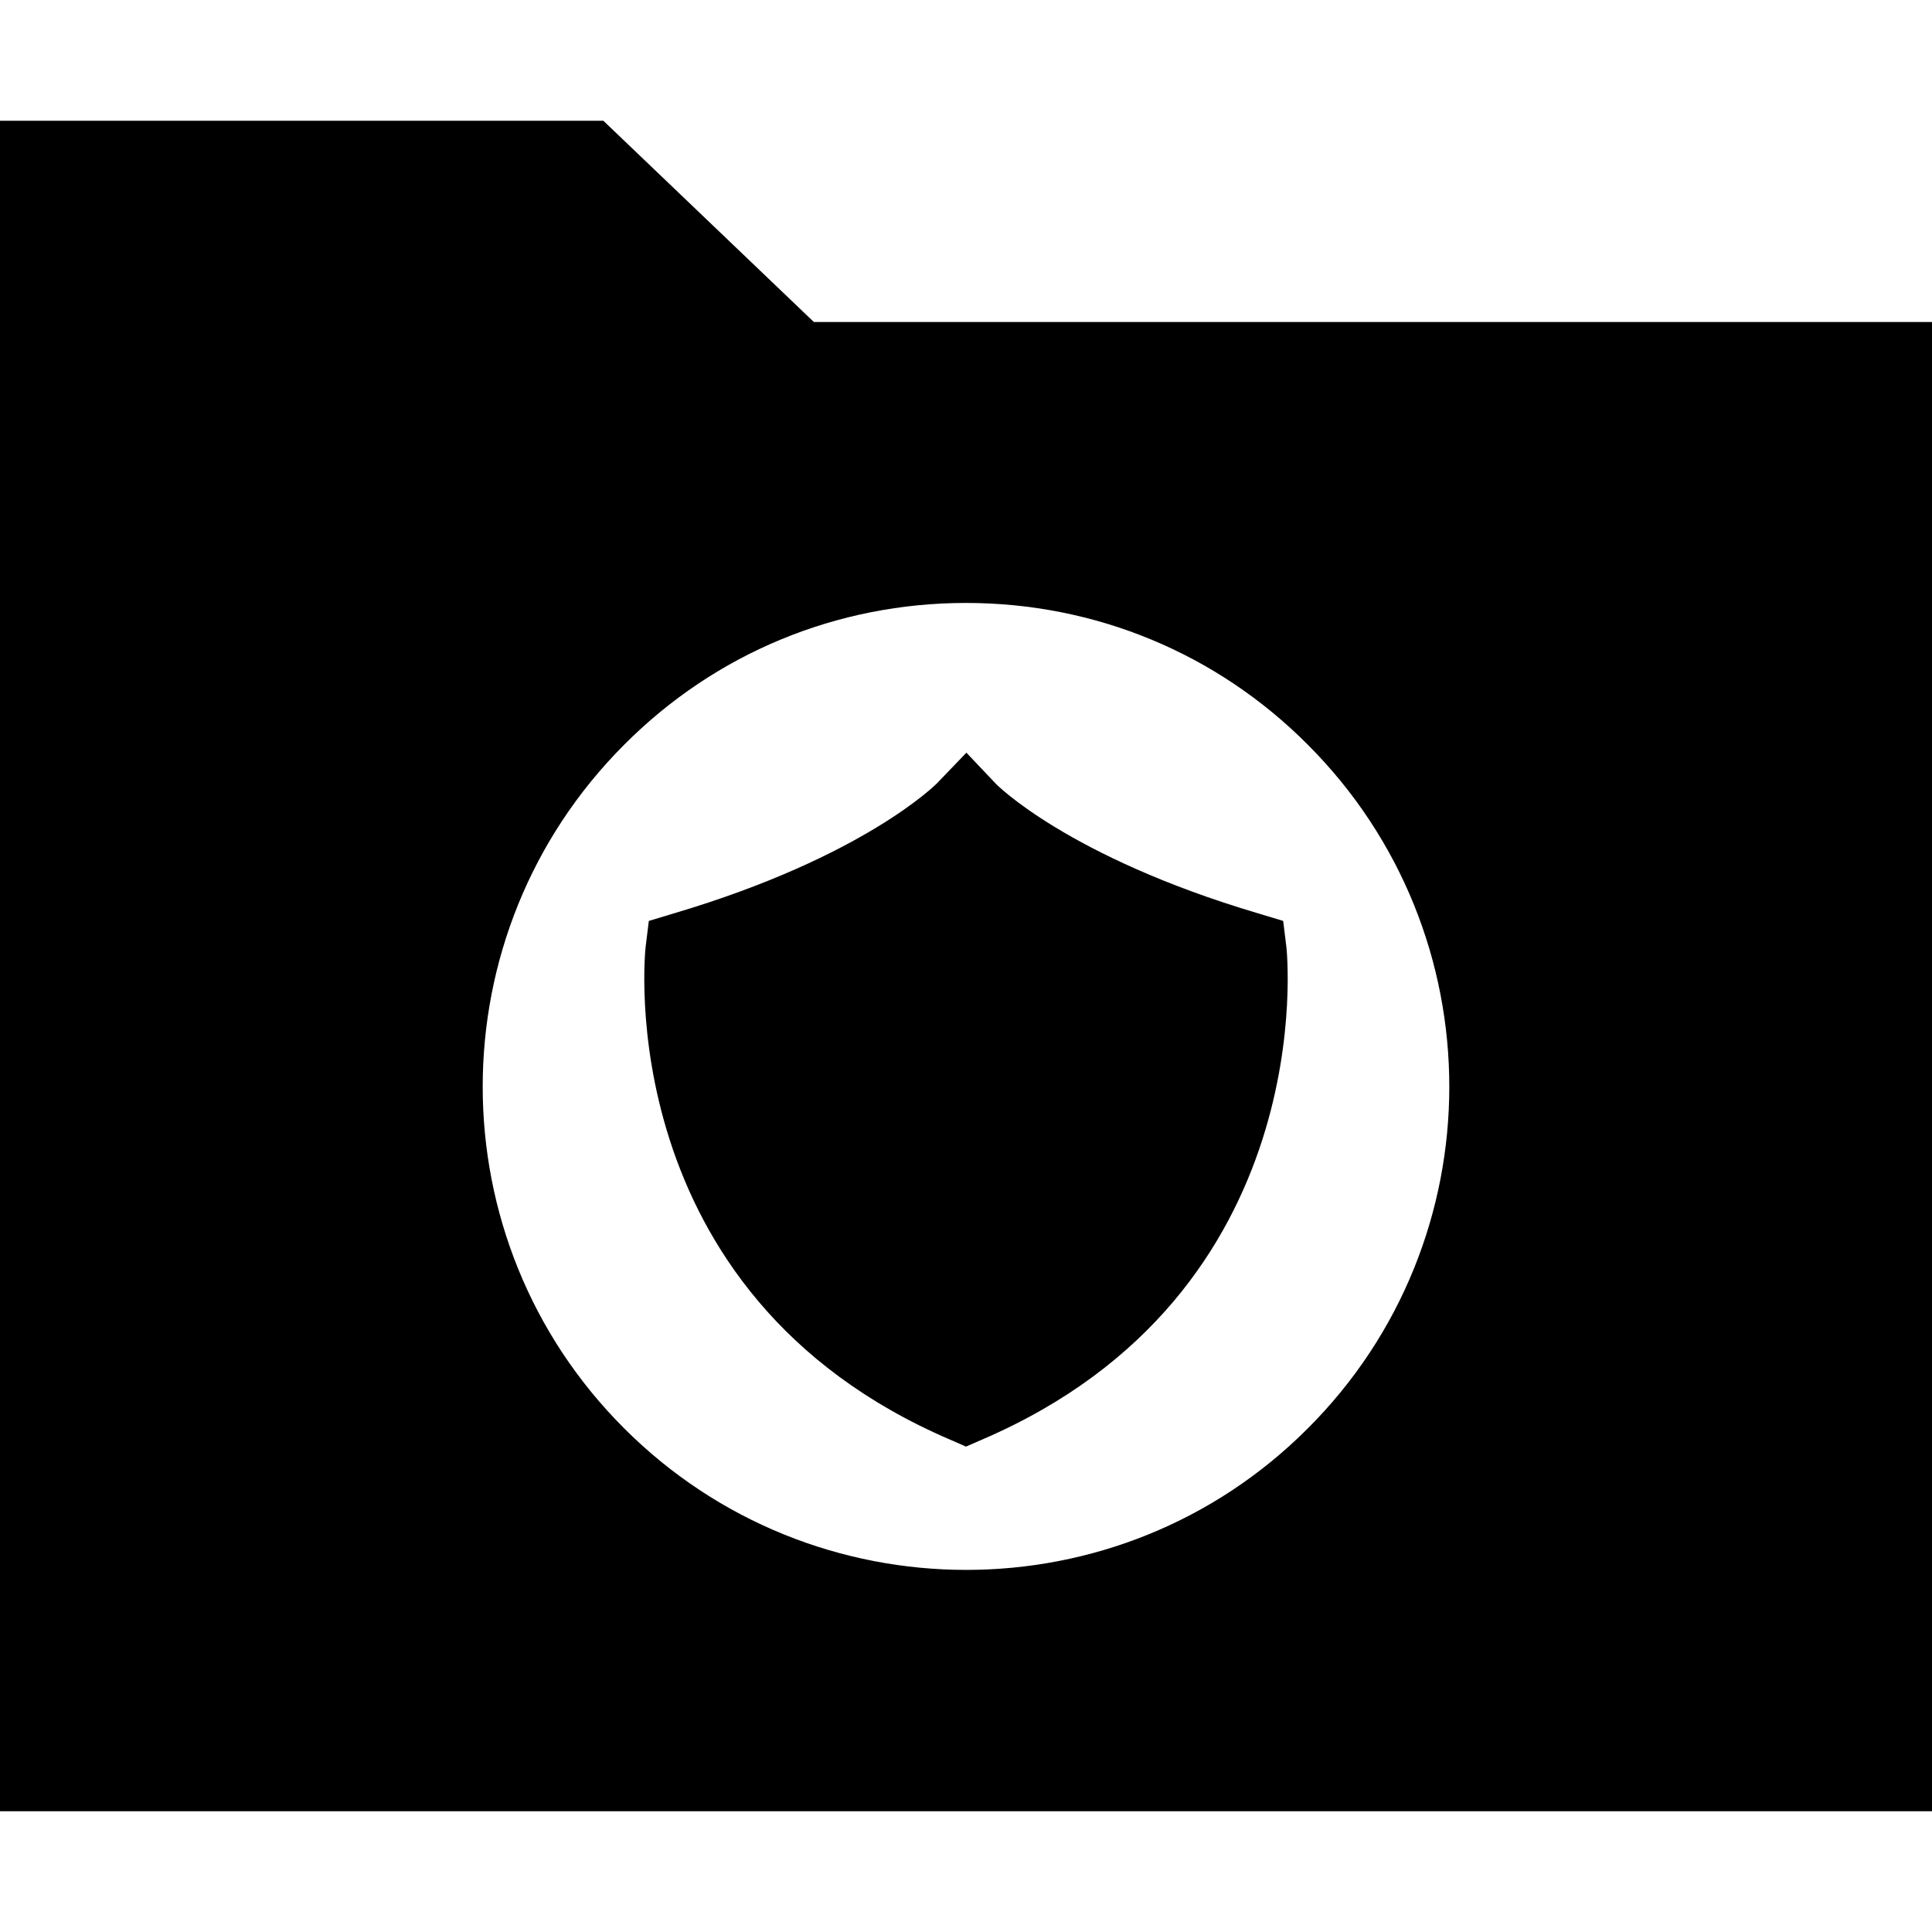
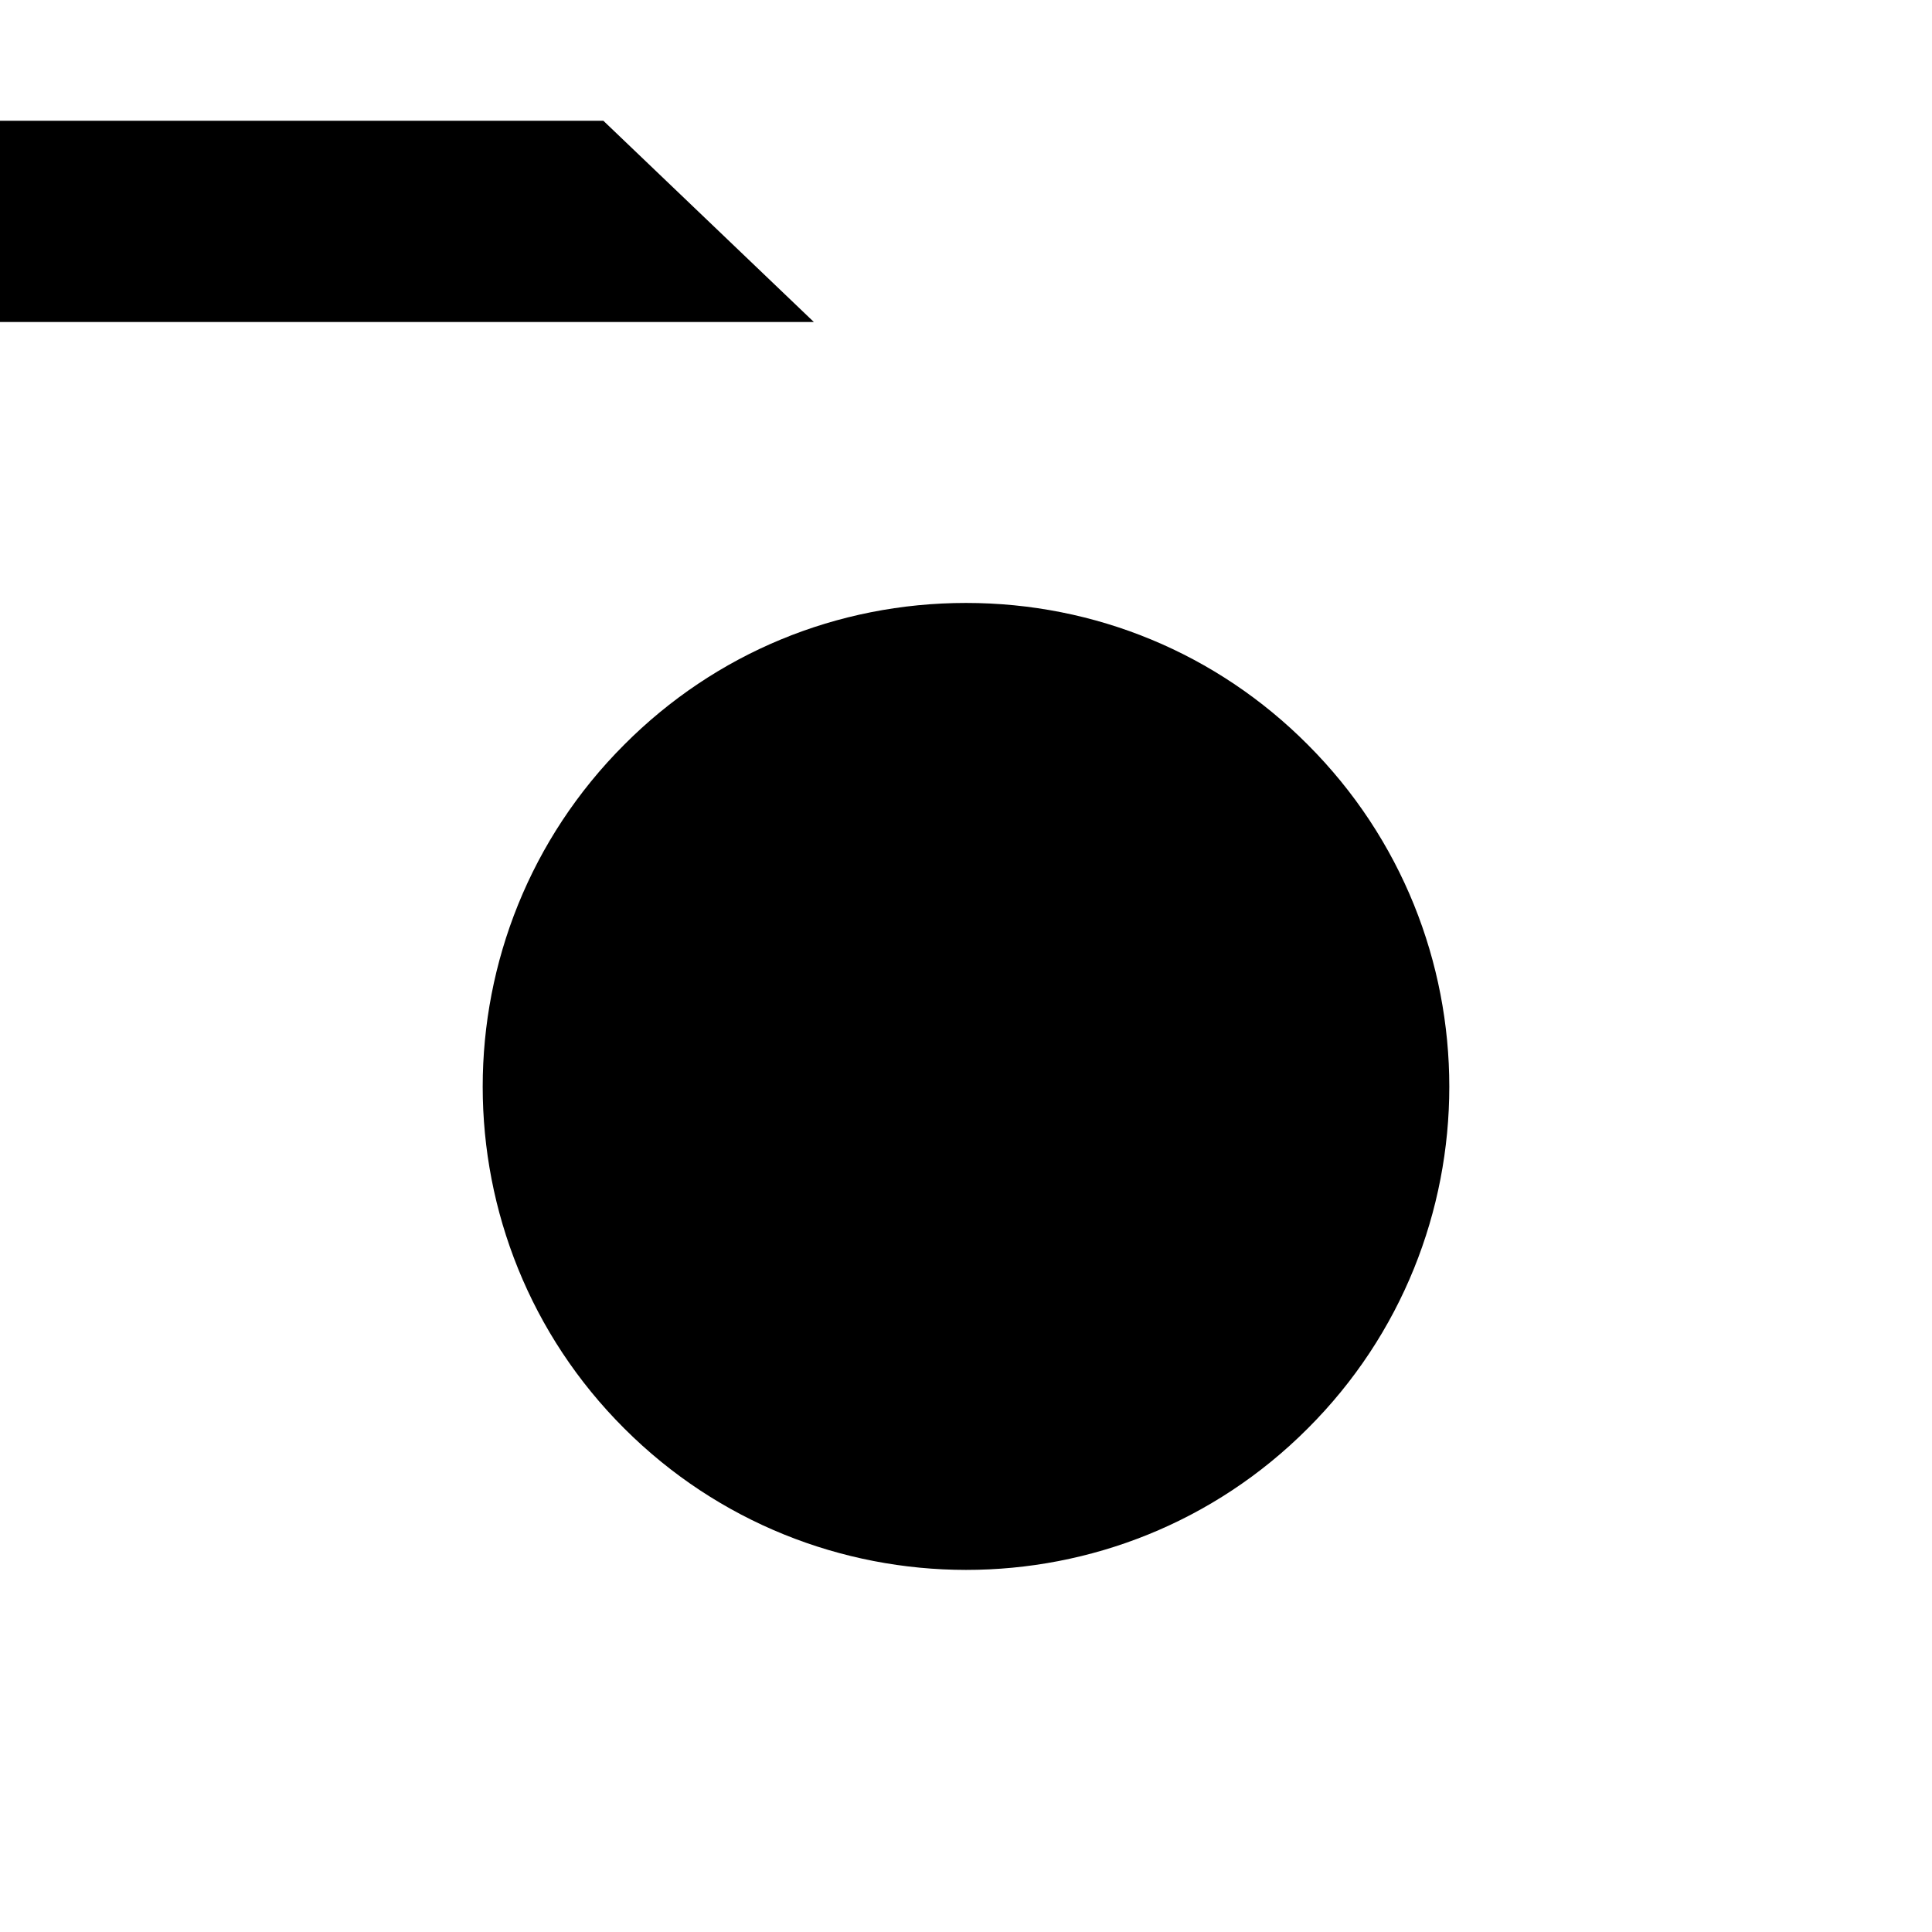
<svg xmlns="http://www.w3.org/2000/svg" fill="#000000" height="800px" width="800px" version="1.1" id="Layer_1" viewBox="0 0 472.615 472.615" xml:space="preserve">
  <g>
    <g>
-       <path d="M199.089,78.769l-51.495-49.231H0v413.538h472.615V78.769H199.089z M319.902,349.44    c-46.08,46.179-121.108,46.081-167.188,0c-46.178-46.08-46.178-121.108,0-167.286c22.252-22.351,51.988-34.659,83.594-34.659    s61.342,12.308,83.594,34.659C366.08,228.332,366.08,303.36,319.902,349.44z" />
+       <path d="M199.089,78.769l-51.495-49.231H0v413.538V78.769H199.089z M319.902,349.44    c-46.08,46.179-121.108,46.081-167.188,0c-46.178-46.08-46.178-121.108,0-167.286c22.252-22.351,51.988-34.659,83.594-34.659    s61.342,12.308,83.594,34.659C366.08,228.332,366.08,303.36,319.902,349.44z" />
    </g>
  </g>
  <g>
    <g>
-       <path d="M314.683,231.679l-0.788-6.399l-6.203-1.871c-46.474-13.786-64.098-31.606-64.197-31.803l-7.089-7.483l-7.188,7.483    c-0.197,0.197-17.822,18.017-64.295,31.803l-6.203,1.871l-0.788,6.399c-0.098,0.789-9.058,84.678,74.535,120.517l3.84,1.675    l3.84-1.675C323.742,316.357,314.782,232.468,314.683,231.679z" />
-     </g>
+       </g>
  </g>
</svg>